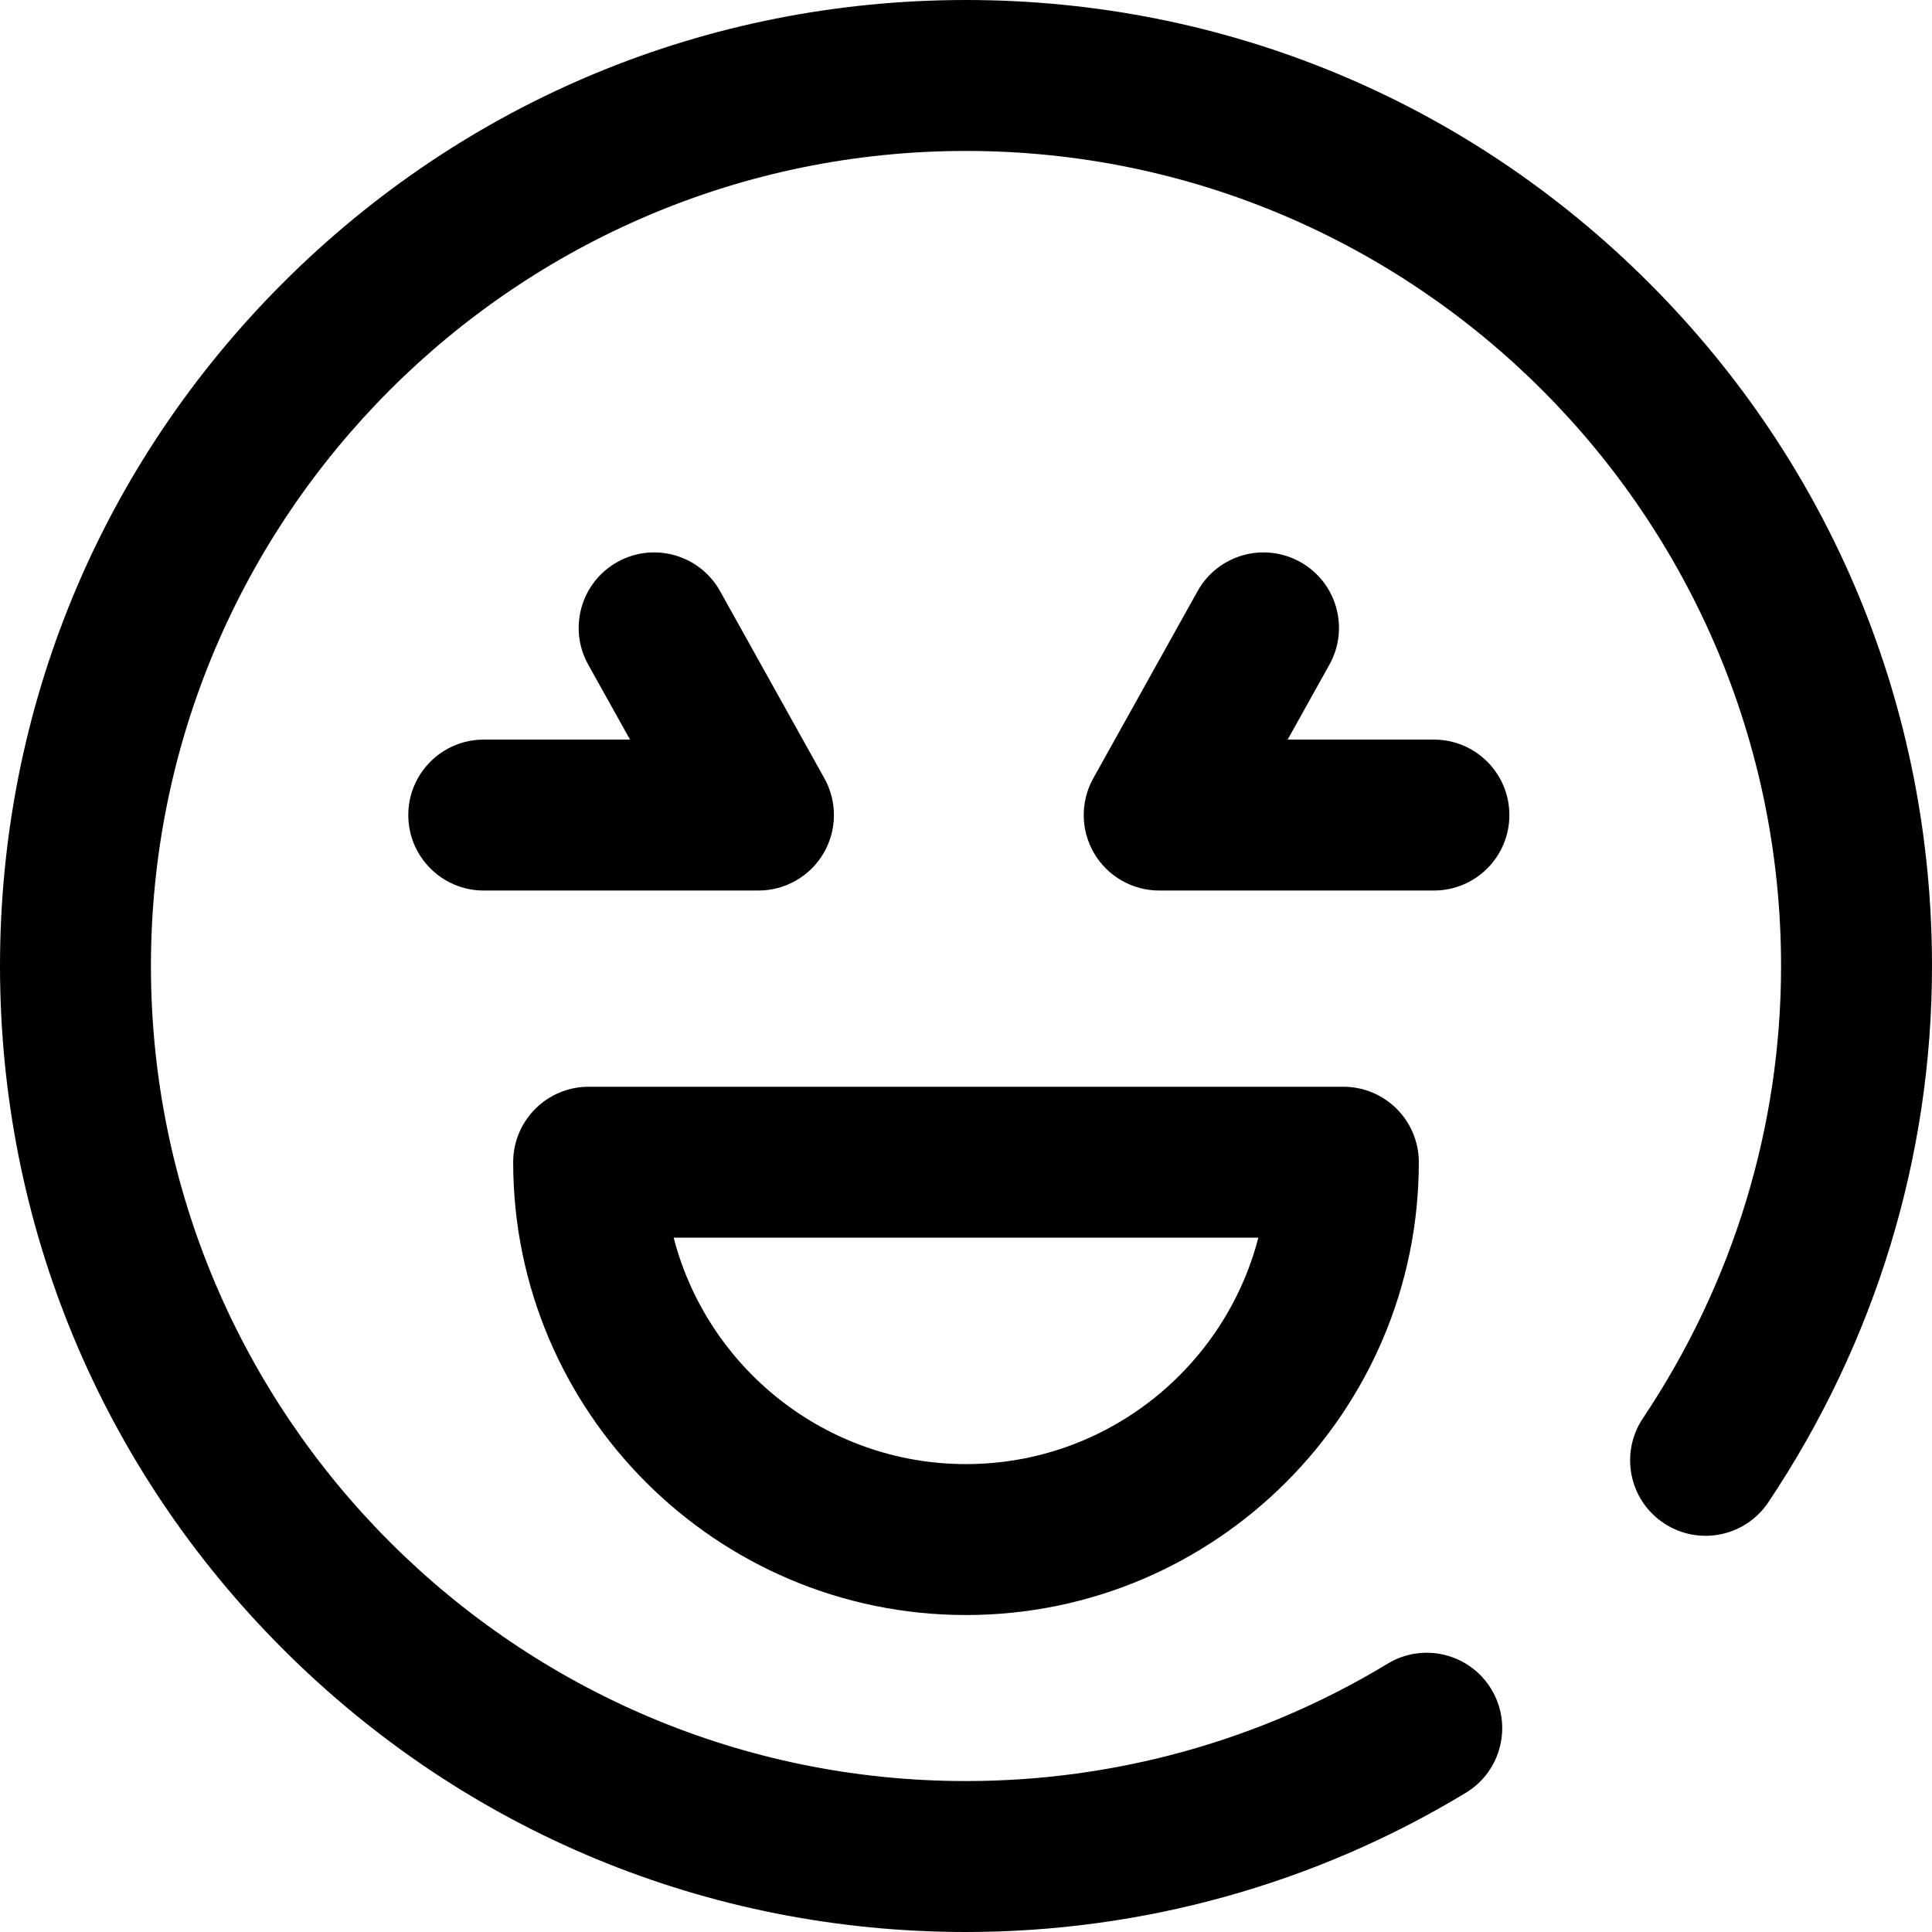
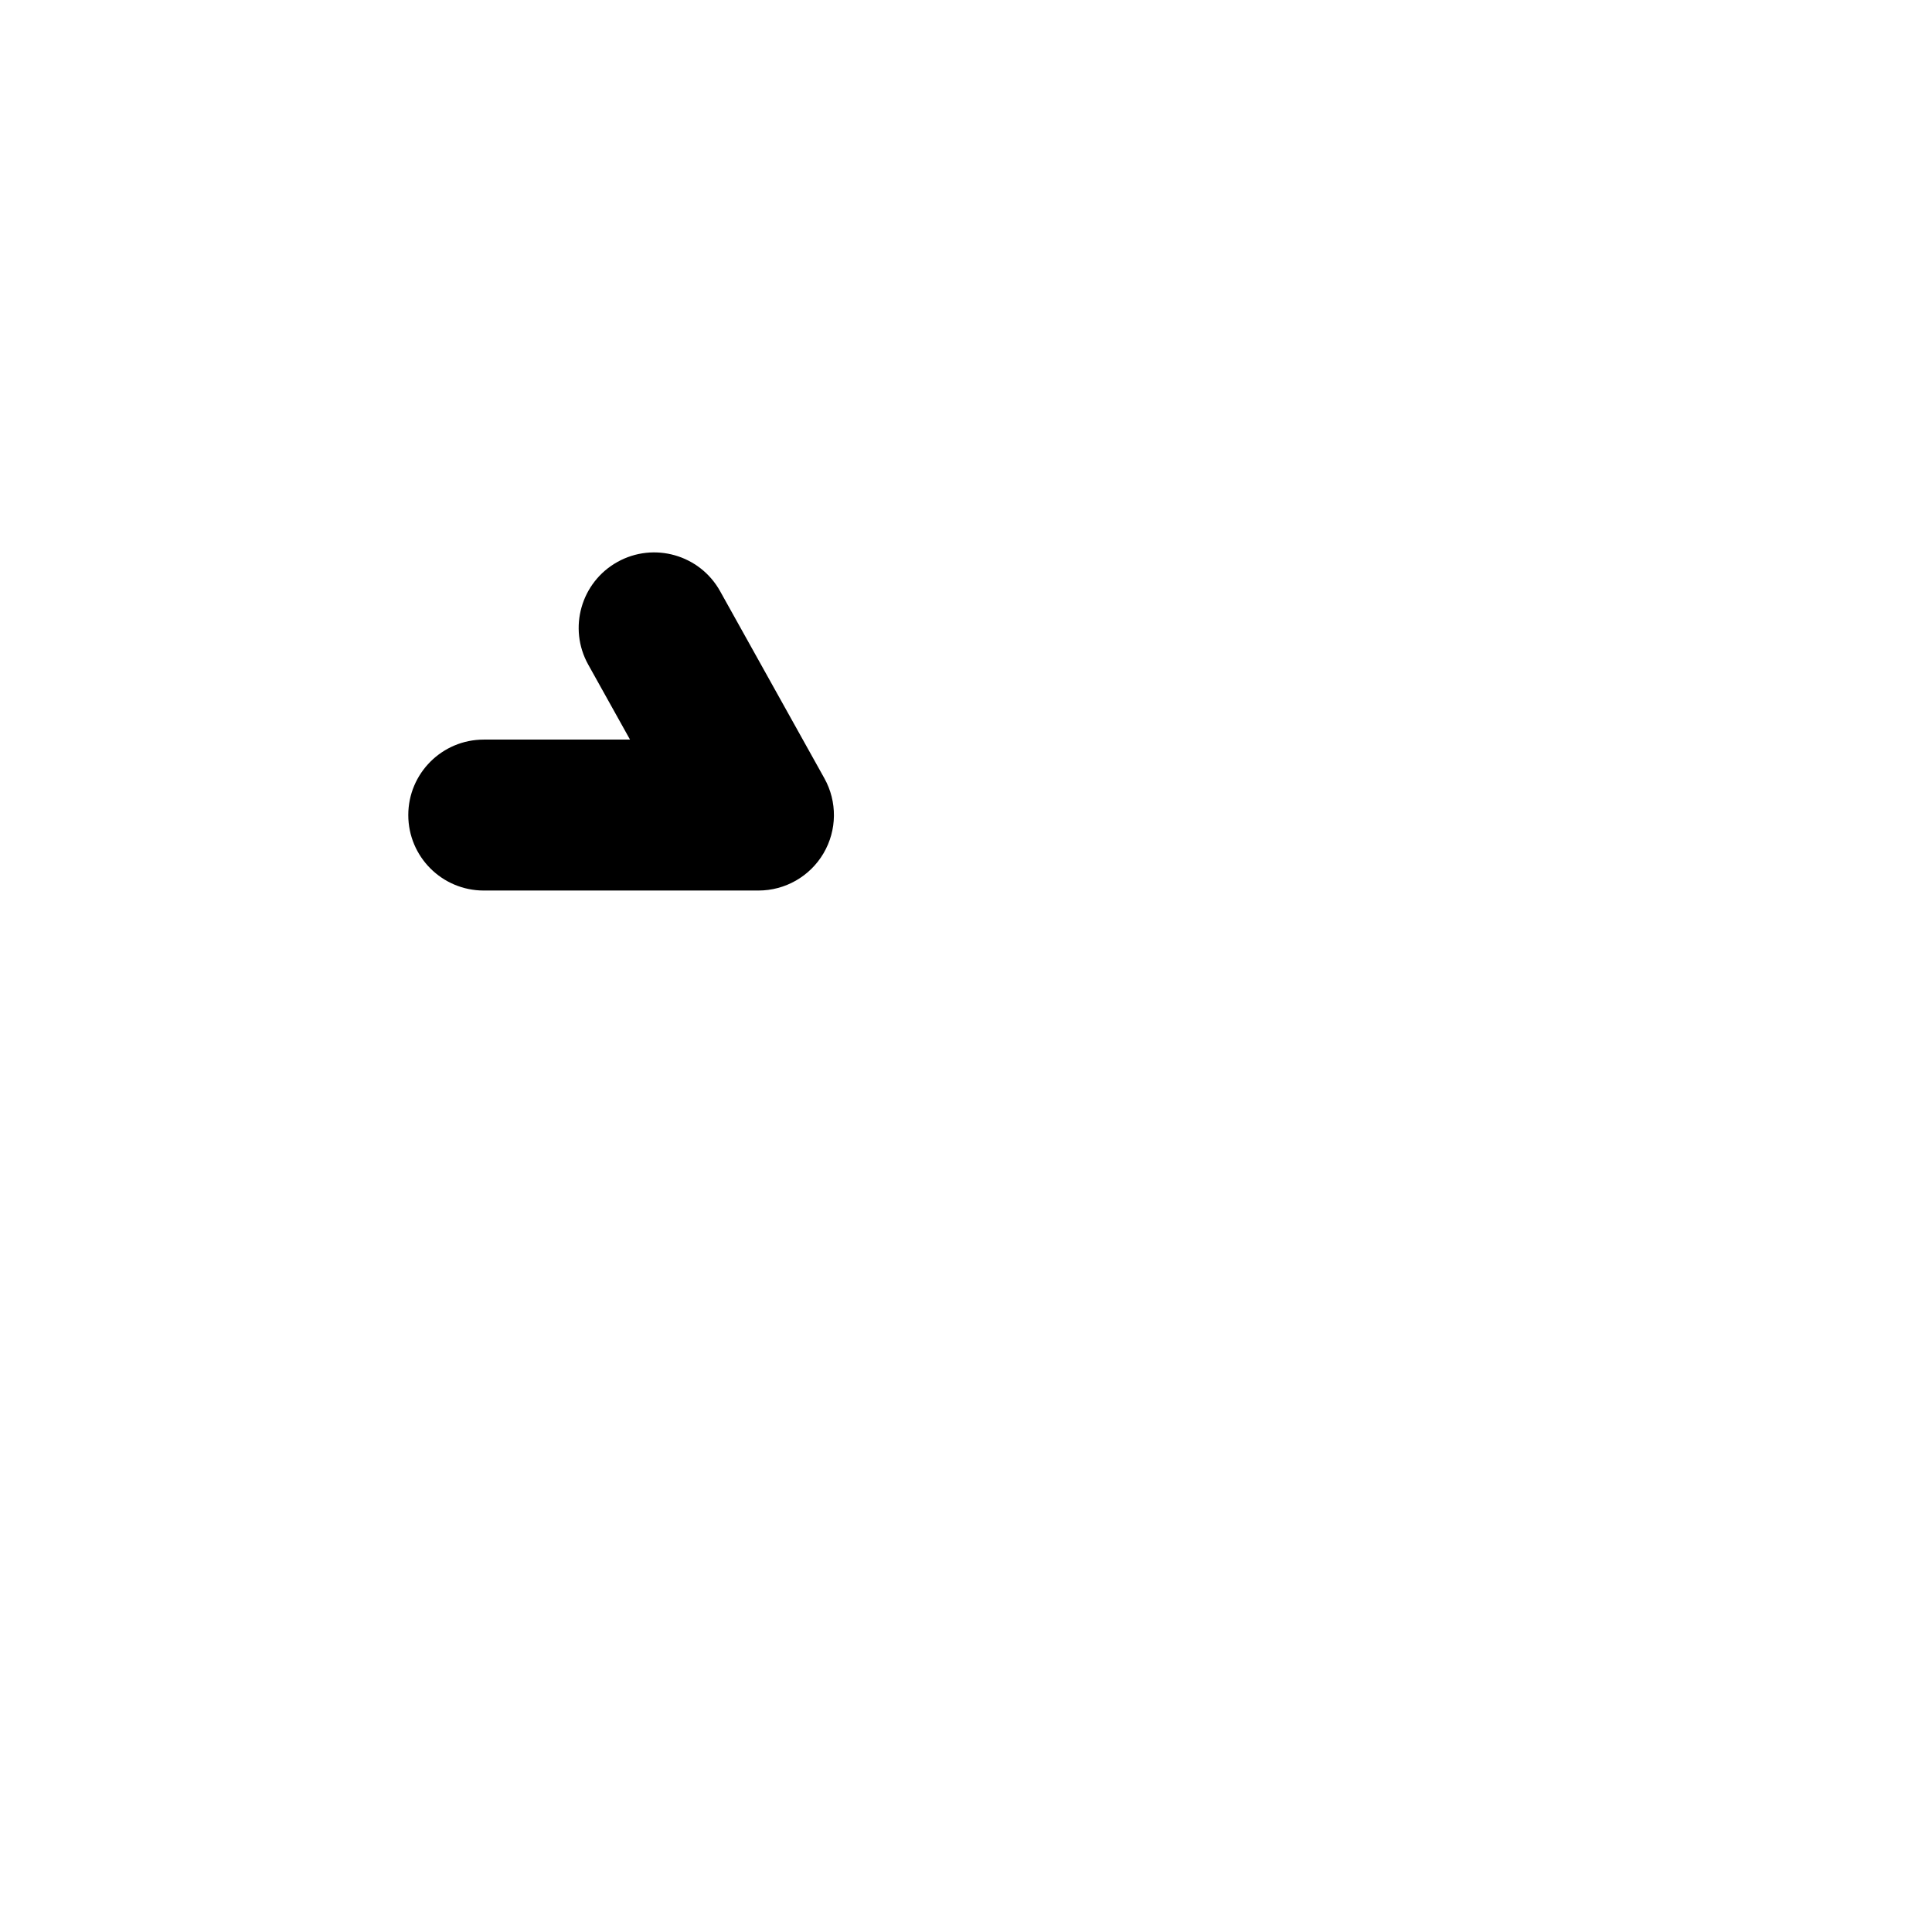
<svg xmlns="http://www.w3.org/2000/svg" version="1.1" id="Capa_1" x="0px" y="0px" viewBox="0 0 512 512" style="enable-background:new 0 0 512 512;" xml:space="preserve">
  <g>
    <g>
-       <path d="M437.02,74.98C388.667,26.629,324.38,0,256,0S123.333,26.629,74.98,74.98C26.629,123.333,0,187.62,0,256    s26.629,132.667,74.98,181.02C123.333,485.371,187.62,512,256,512c46.813,0,92.617-12.758,132.462-36.893    c9.447-5.724,12.467-18.022,6.744-27.469c-5.724-9.449-18.023-12.468-27.469-6.744C334.144,461.244,295.505,472,256,472    c-119.103,0-216-96.897-216-216S136.897,40,256,40s216,96.897,216,216c0,42.589-12.665,84.044-36.626,119.884    c-6.139,9.182-3.672,21.603,5.51,27.742c9.184,6.139,21.604,3.672,27.742-5.51C497.002,355.674,512,306.53,512,256    C512,187.62,485.371,123.333,437.02,74.98z" />
-     </g>
+       </g>
  </g>
  <g>
    <g>
-       <path d="M356,288H156c-11.046,0-20,8.954-20,20c0,66.168,53.832,120,120,120s120-53.832,120-120C376,296.954,367.046,288,356,288z     M256,388c-37.209,0-68.567-25.534-77.469-60h154.938C324.566,362.466,293.209,388,256,388z" />
-     </g>
+       </g>
  </g>
  <g>
    <g>
-       <path d="M380,196h-38.761l11.072-19.868c5.377-9.648,1.913-21.829-7.735-27.206c-9.651-5.379-21.831-1.913-27.206,7.735    l-27.642,49.604c-3.451,6.194-3.365,13.753,0.227,19.867c3.593,6.113,10.153,9.868,17.244,9.868H380c11.046,0,20-8.954,20-20    S391.046,196,380,196z" />
-     </g>
+       </g>
  </g>
  <g>
    <g>
      <path d="M218.471,206.264l-27.642-49.604c-5.377-9.649-17.557-13.111-27.206-7.735c-9.648,5.377-13.112,17.558-7.735,27.206    L166.96,196h-38.761c-11.046,0-20,8.954-20,20s8.954,20,20,20H201c7.091,0,13.651-3.755,17.244-9.869    C221.836,220.017,221.922,212.458,218.471,206.264z" />
    </g>
  </g>
  <g>
</g>
  <g>
</g>
  <g>
</g>
  <g>
</g>
  <g>
</g>
  <g>
</g>
  <g>
</g>
  <g>
</g>
  <g>
</g>
  <g>
</g>
  <g>
</g>
  <g>
</g>
  <g>
</g>
  <g>
</g>
  <g>
</g>
</svg>